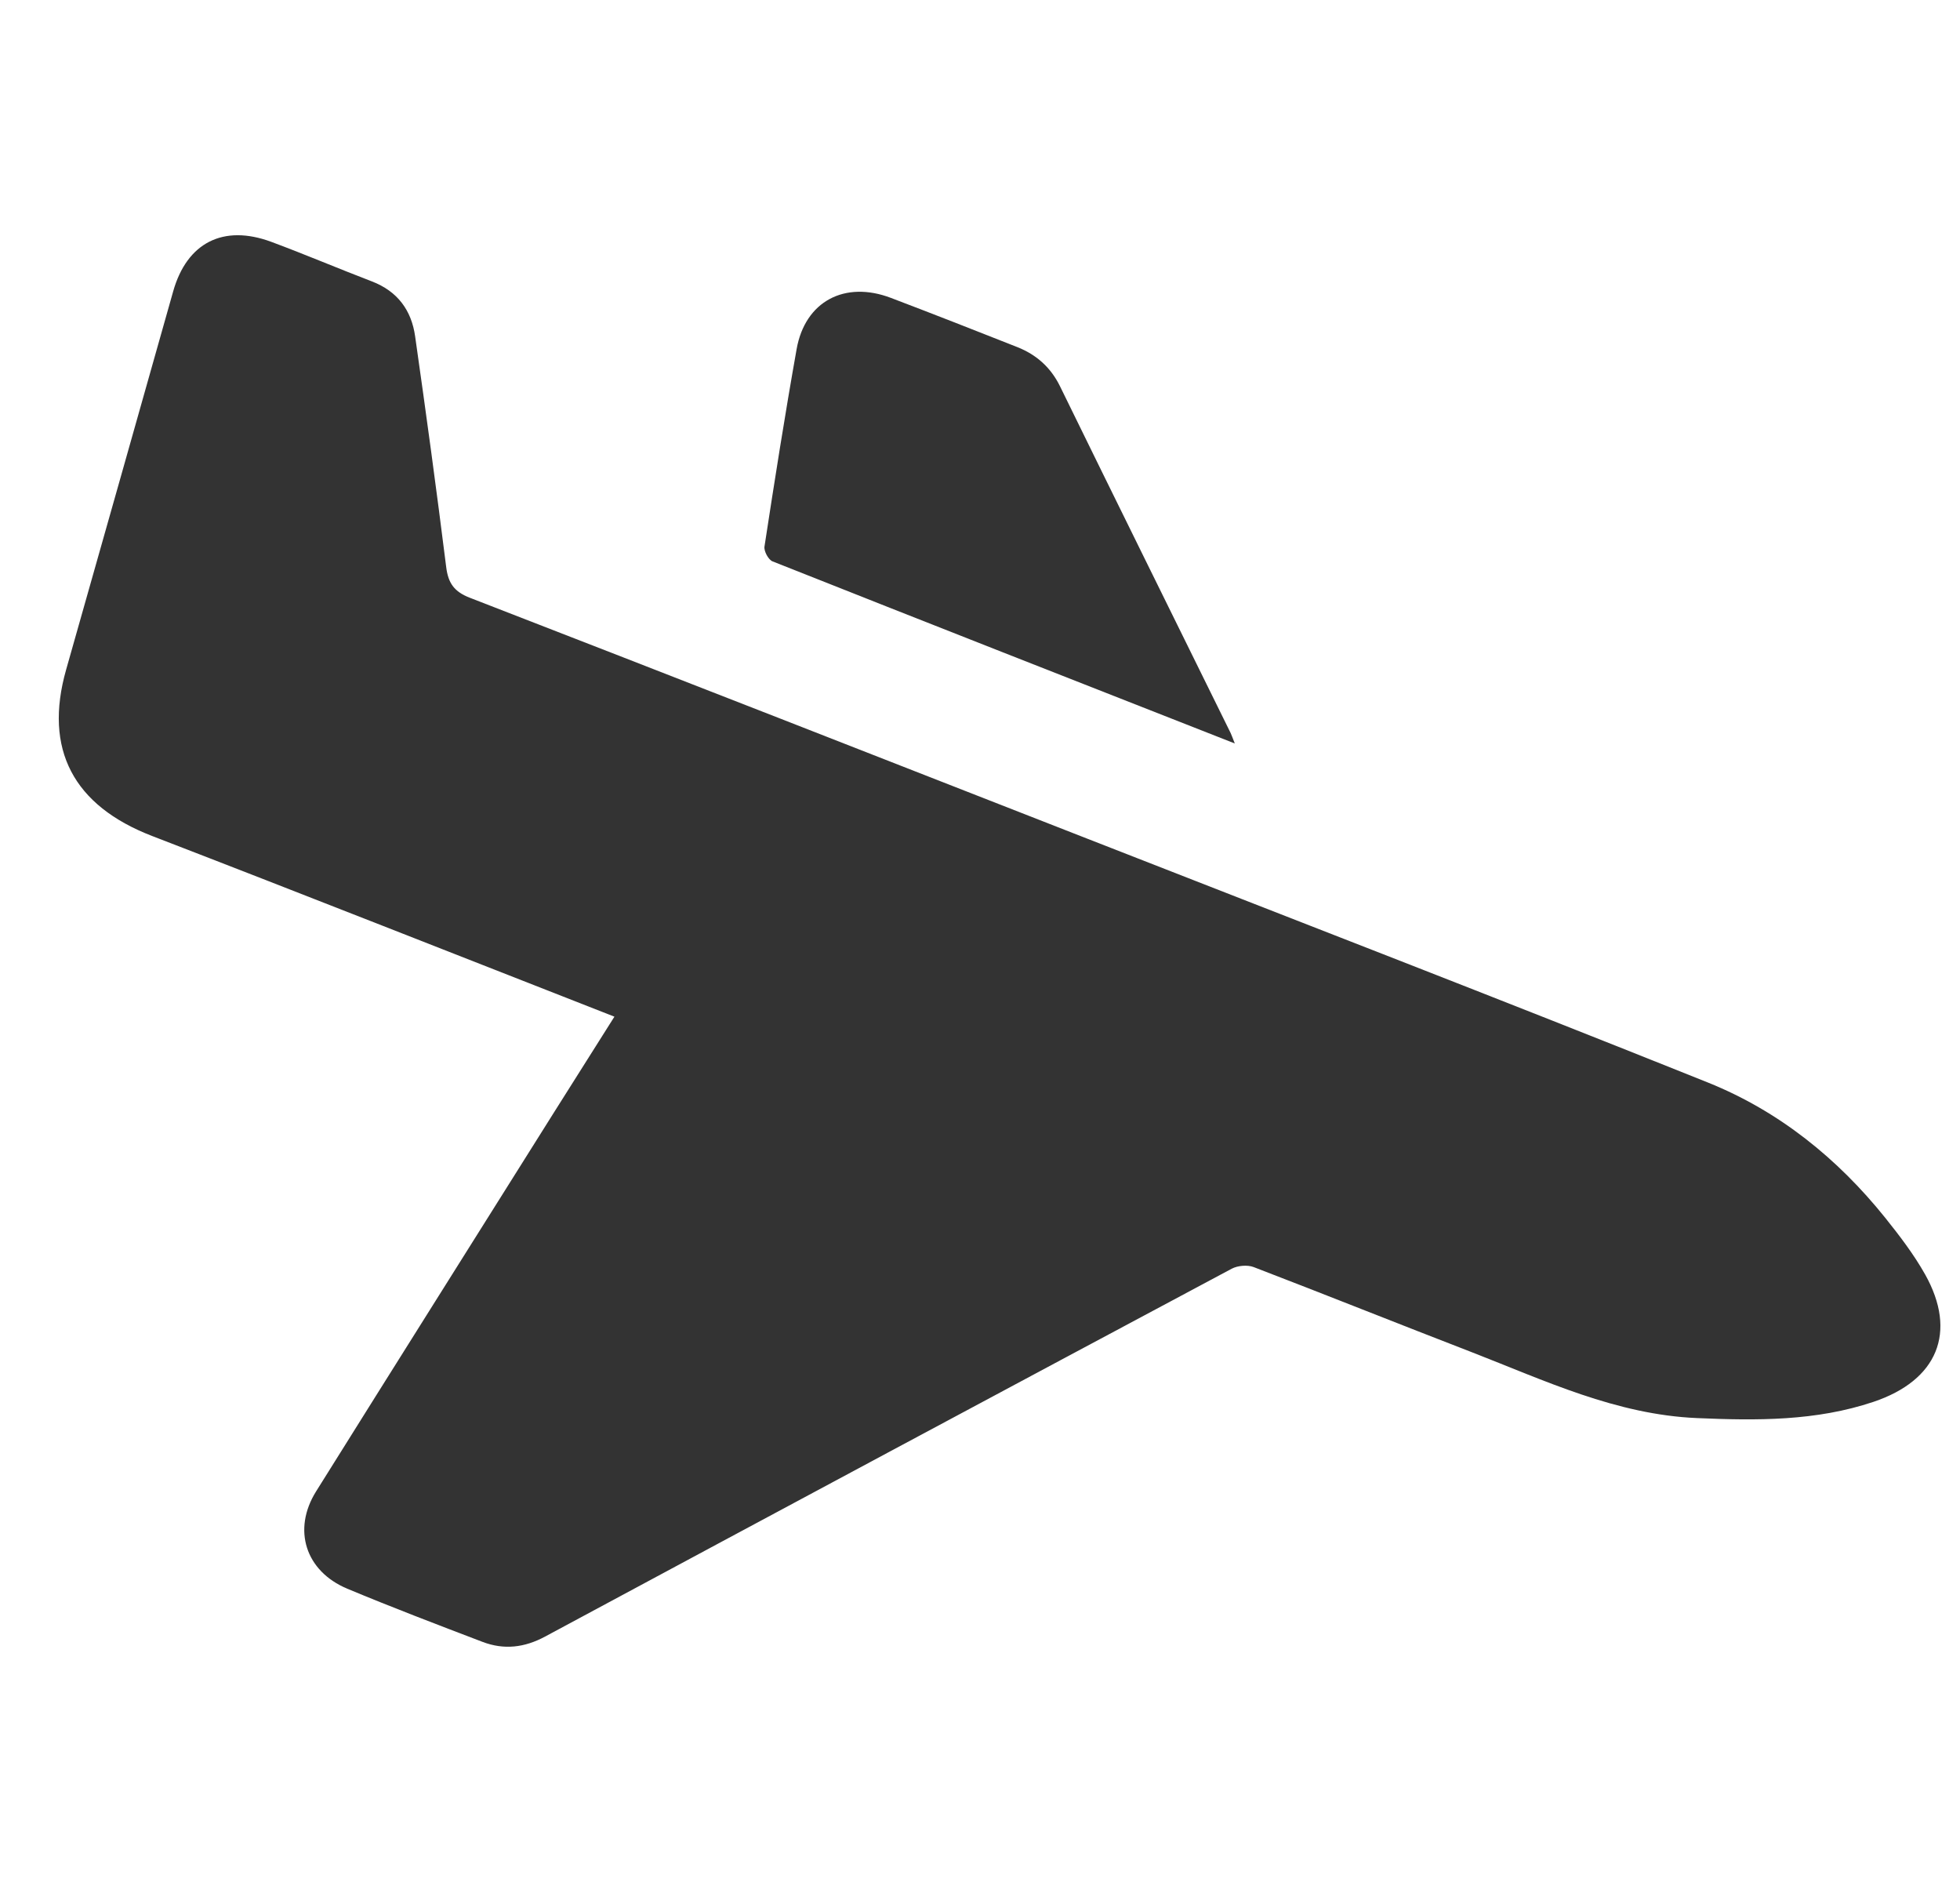
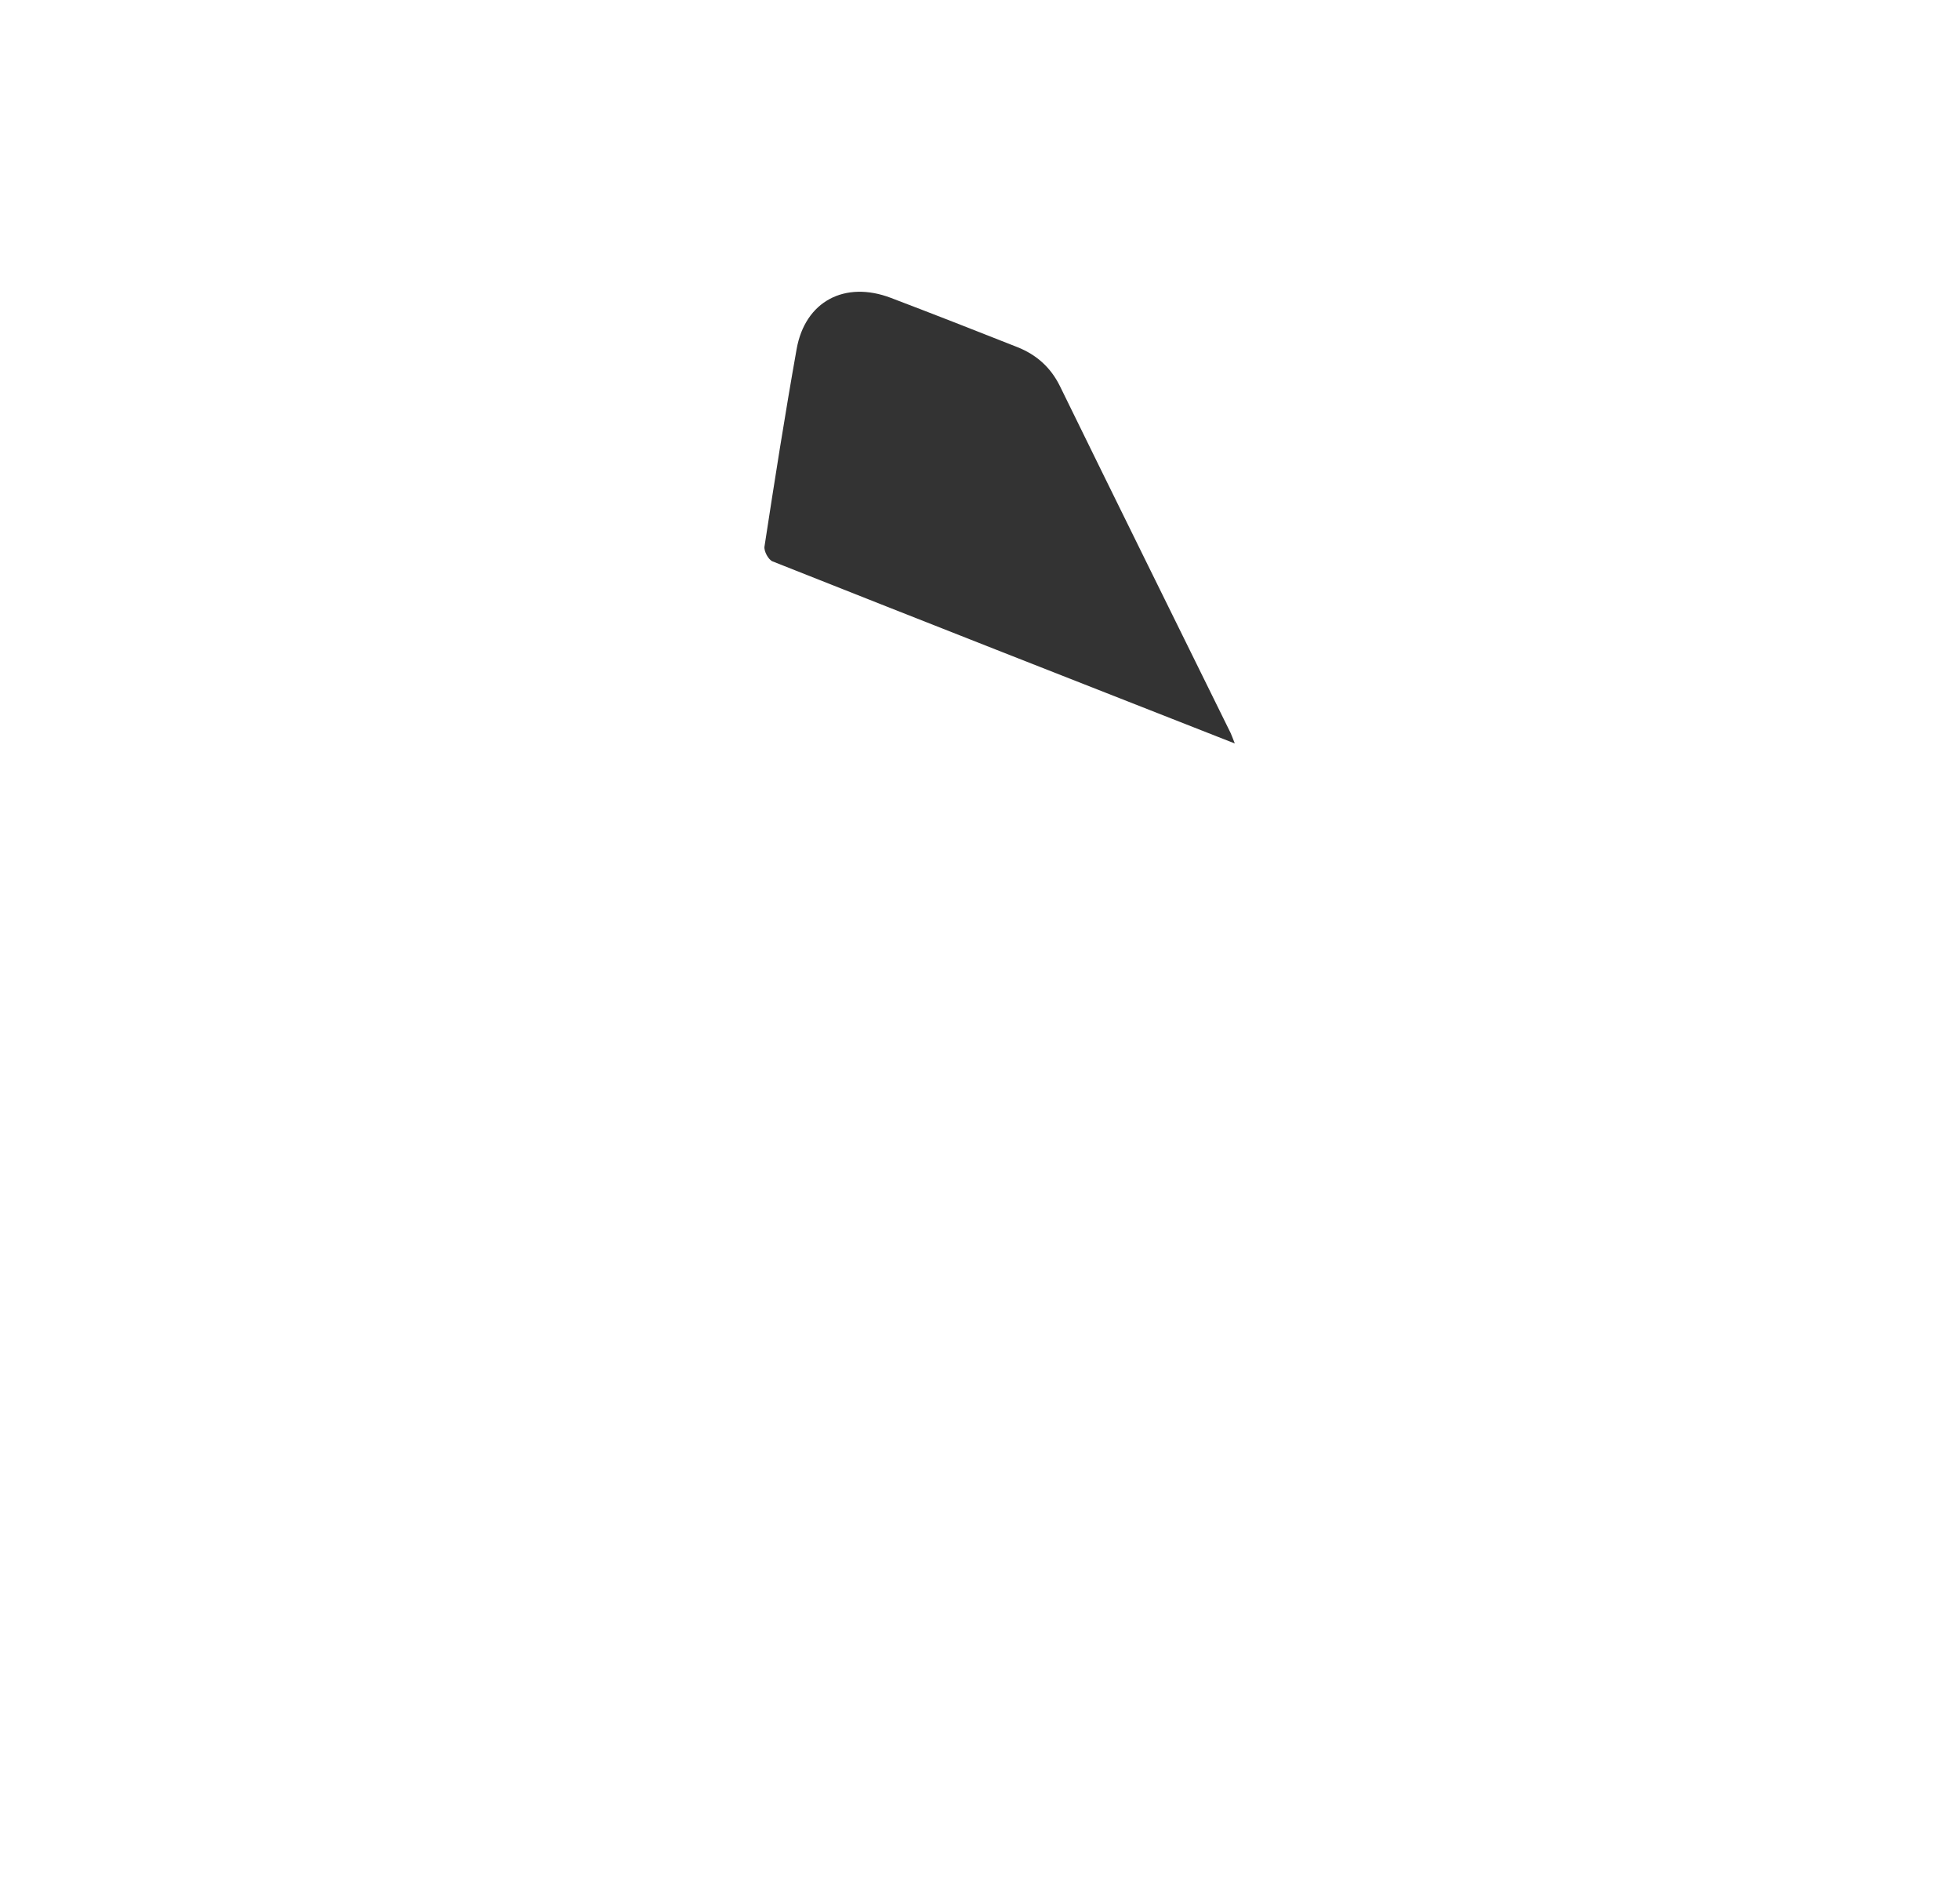
<svg xmlns="http://www.w3.org/2000/svg" width="25" height="24" viewBox="0 0 25 24" fill="none">
-   <path d="M0.844 8.538C1.301 6.931 1.754 5.323 2.209 3.715C2.384 3.096 2.847 2.857 3.46 3.084C3.891 3.244 4.313 3.424 4.742 3.588C5.074 3.715 5.249 3.961 5.295 4.289C5.435 5.27 5.569 6.253 5.692 7.237C5.718 7.436 5.792 7.545 5.993 7.623C8.617 8.64 11.237 9.665 13.858 10.691C16.502 11.726 19.151 12.748 21.785 13.805C22.691 14.169 23.438 14.773 24.044 15.527C24.229 15.758 24.411 15.996 24.555 16.252C24.969 16.99 24.712 17.603 23.896 17.877C23.163 18.123 22.407 18.117 21.646 18.084C20.612 18.04 19.702 17.604 18.768 17.242C17.841 16.884 16.918 16.514 15.99 16.158C15.911 16.128 15.787 16.139 15.711 16.179C12.79 17.738 9.87 19.302 6.953 20.87C6.69 21.012 6.428 21.042 6.155 20.938C5.578 20.718 5 20.498 4.43 20.26C3.895 20.036 3.728 19.506 4.031 19.02C5.042 17.403 6.059 15.79 7.073 14.175C7.322 13.78 7.571 13.386 7.837 12.965C5.848 12.187 3.899 11.416 1.943 10.662C0.937 10.275 0.554 9.557 0.844 8.538Z" fill="#333333" />
  <path d="M9.751 6.97C9.88 6.129 10.012 5.289 10.161 4.452C10.269 3.843 10.775 3.575 11.364 3.799C11.903 4.004 12.439 4.214 12.975 4.426C13.22 4.523 13.402 4.685 13.52 4.925C14.242 6.401 14.971 7.874 15.697 9.348C15.71 9.375 15.719 9.404 15.75 9.481C13.751 8.696 11.8 7.931 9.854 7.159C9.8 7.137 9.742 7.028 9.751 6.969V6.97Z" fill="#333333" />
</svg>